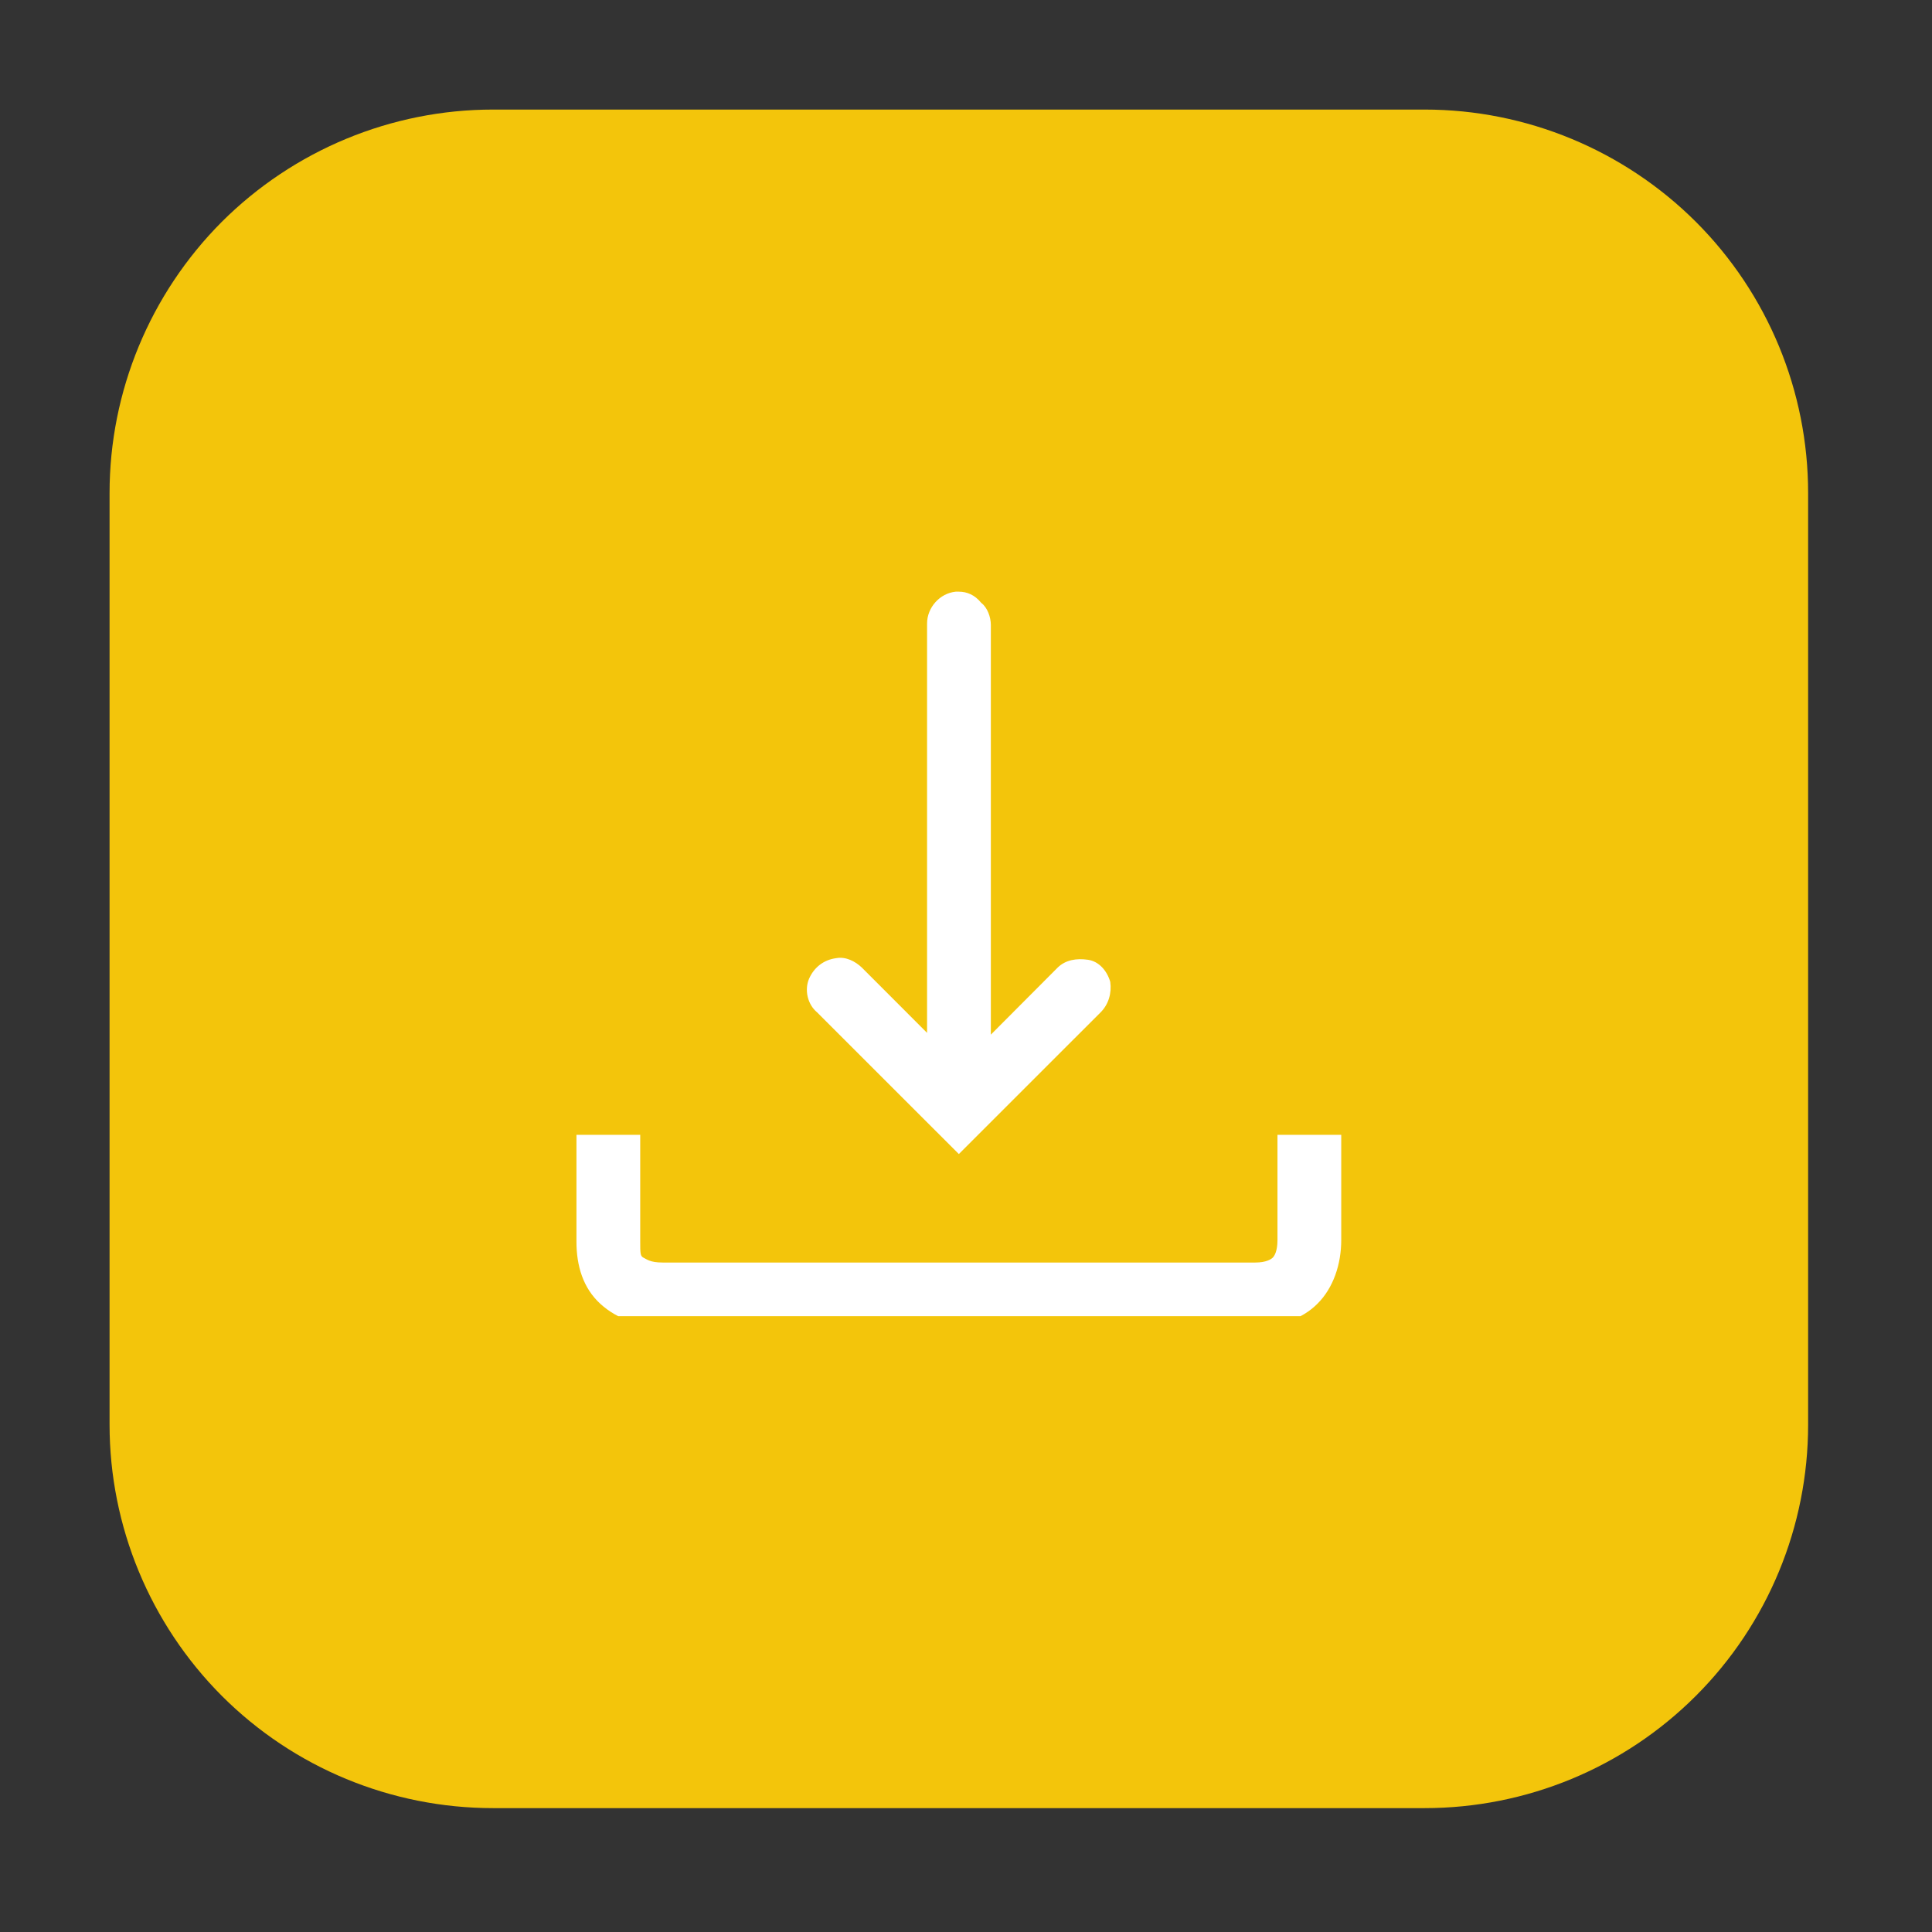
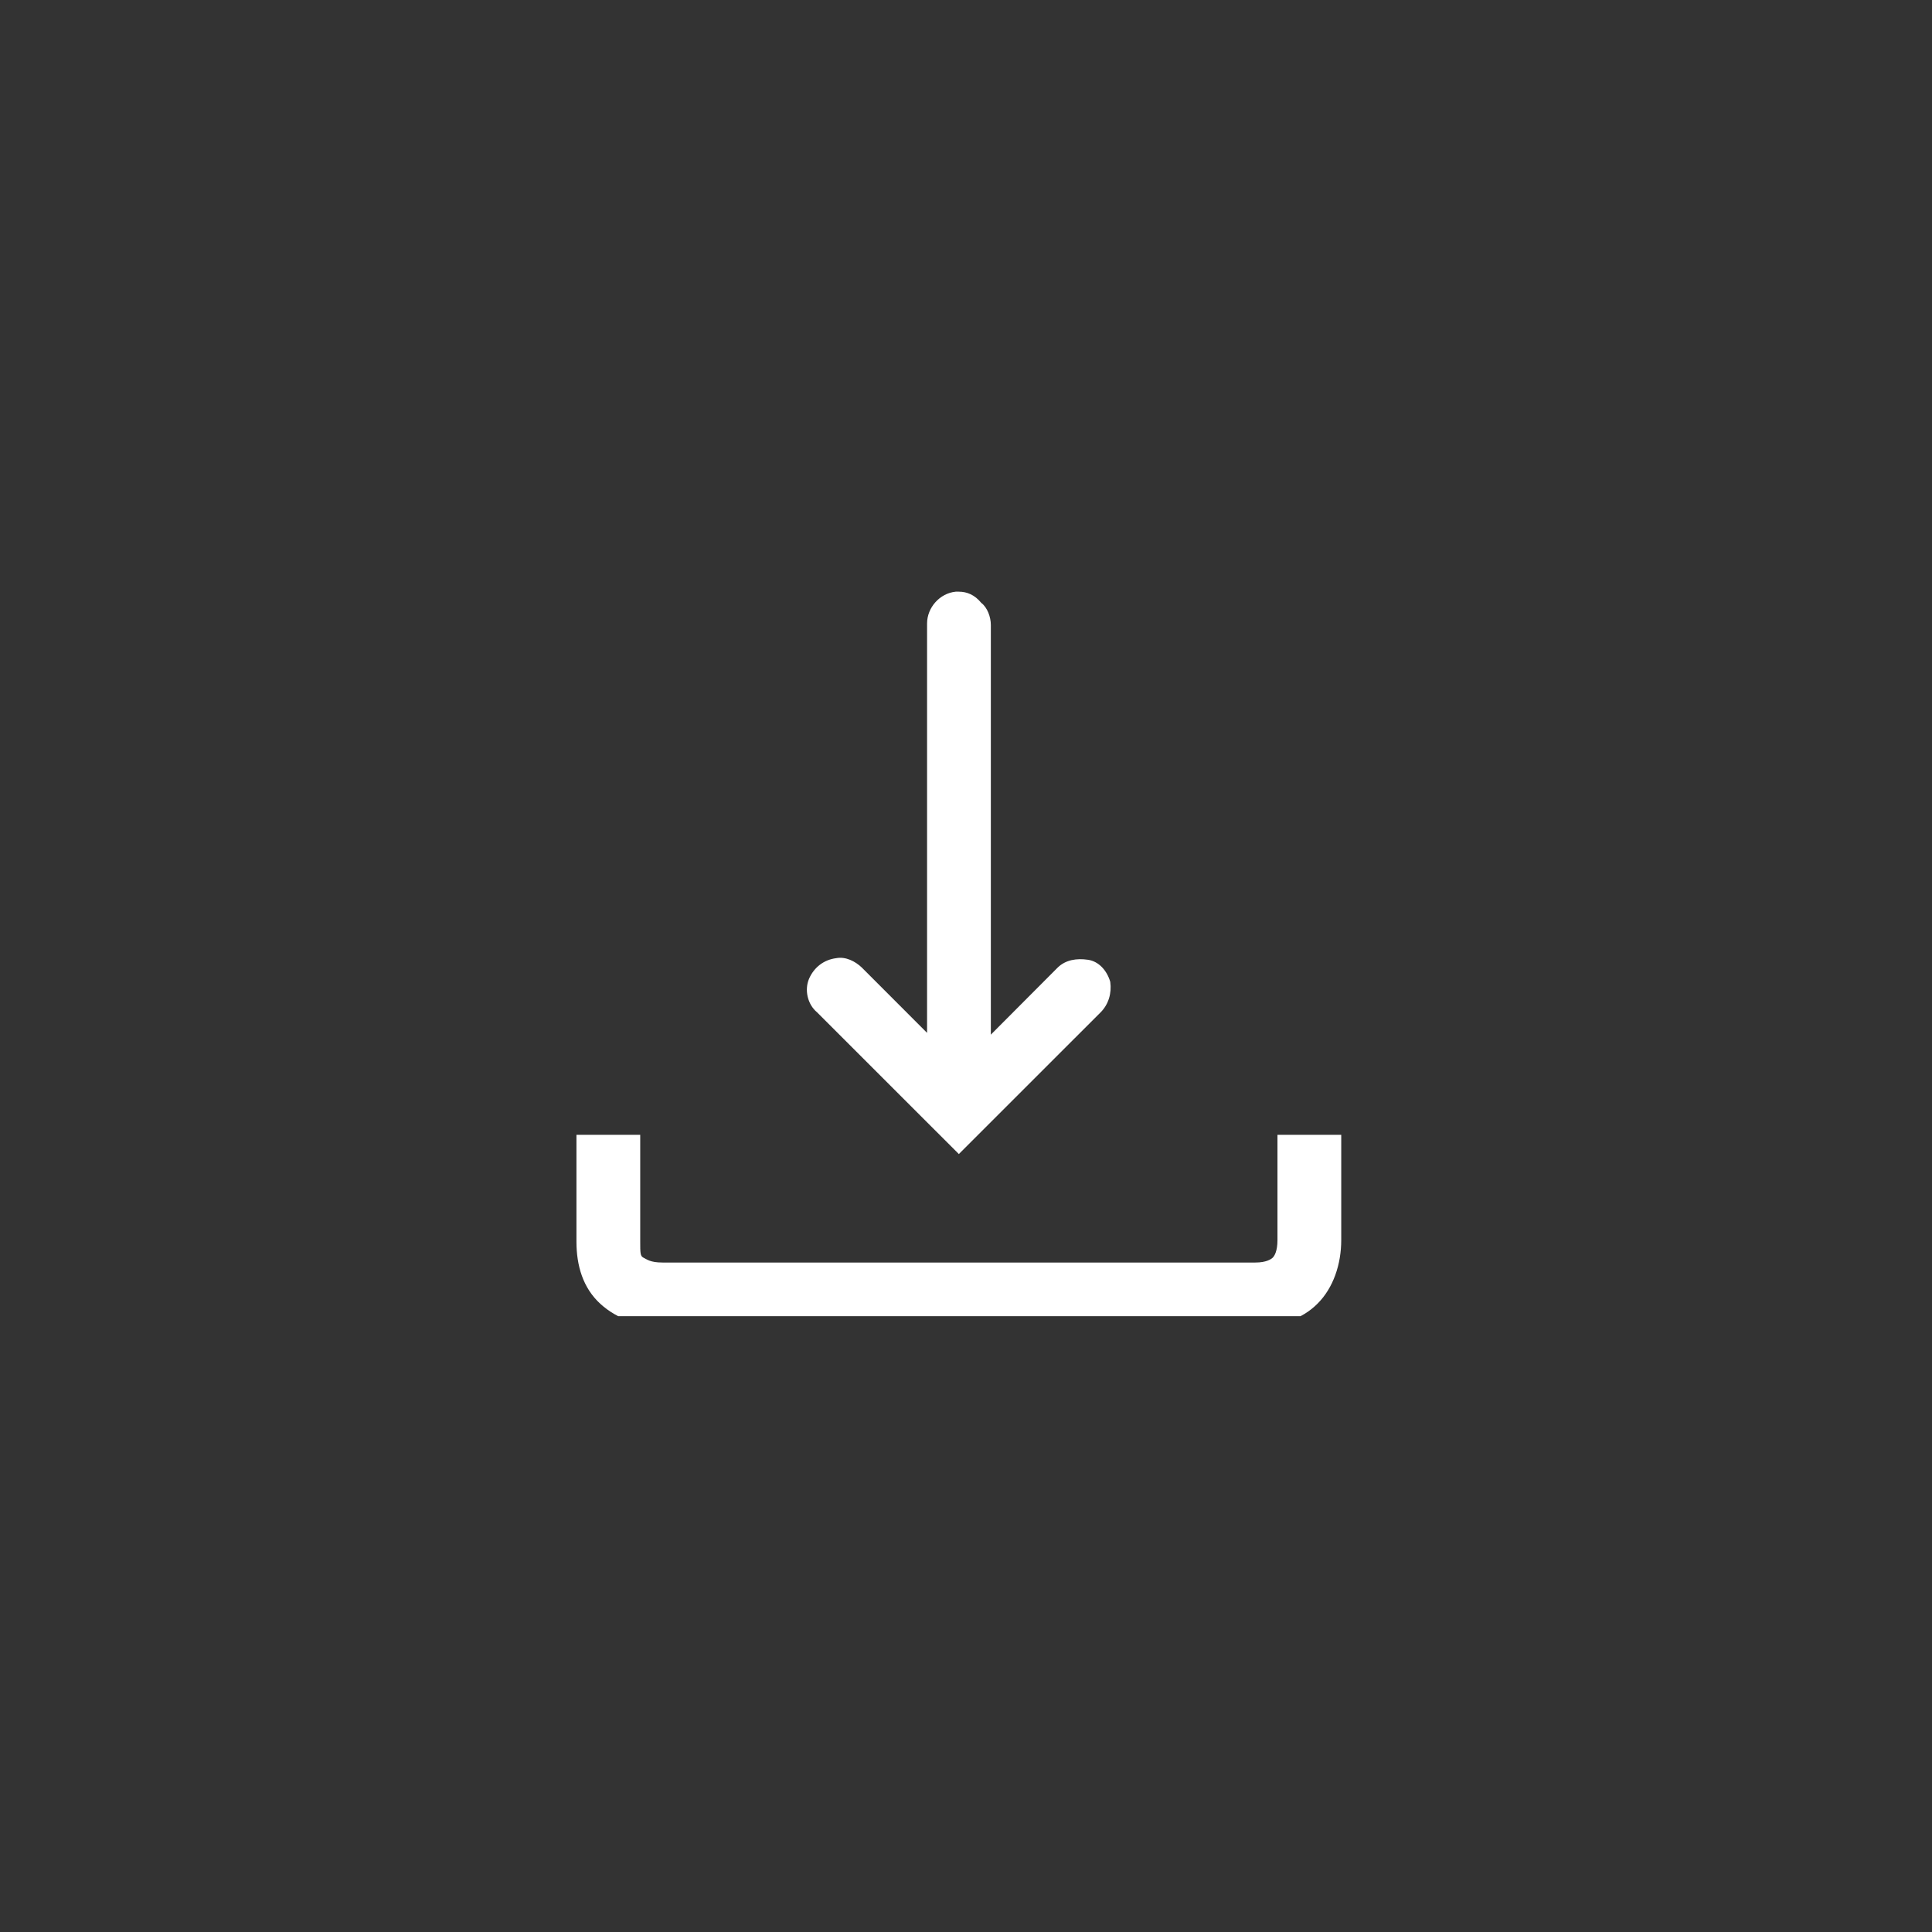
<svg xmlns="http://www.w3.org/2000/svg" width="45" zoomAndPan="magnify" viewBox="0 0 33.75 33.75" height="45" preserveAspectRatio="xMidYMid meet">
  <rect x="0" y="0" width="33.75" height="33.75" fill="#333333" stroke="none" />
  <defs>
    <clipPath id="0ae55f2d92">
      <path d="M 1.914 1.914 L 31.586 1.914 L 31.586 31.586 L 1.914 31.586 Z M 1.914 1.914 " clip-rule="nonzero" />
    </clipPath>
    <clipPath id="0710e7b200">
-       <path d="M 8.613 1.914 L 24.887 1.914 C 26.664 1.914 28.367 2.621 29.625 3.875 C 30.883 5.133 31.586 6.836 31.586 8.613 L 31.586 24.887 C 31.586 26.664 30.883 28.367 29.625 29.625 C 28.367 30.883 26.664 31.586 24.887 31.586 L 8.613 31.586 C 6.836 31.586 5.133 30.883 3.875 29.625 C 2.621 28.367 1.914 26.664 1.914 24.887 L 1.914 8.613 C 1.914 6.836 2.621 5.133 3.875 3.875 C 5.133 2.621 6.836 1.914 8.613 1.914 Z M 8.613 1.914 " clip-rule="nonzero" />
-     </clipPath>
+       </clipPath>
    <clipPath id="663cd55ee9">
-       <path d="M 0.914 0.914 L 30.586 0.914 L 30.586 30.586 L 0.914 30.586 Z M 0.914 0.914 " clip-rule="nonzero" />
+       <path d="M 0.914 0.914 L 30.586 0.914 L 30.586 30.586 L 0.914 30.586 M 0.914 0.914 " clip-rule="nonzero" />
    </clipPath>
    <clipPath id="7c0859a72e">
      <path d="M 7.613 0.914 L 23.887 0.914 C 25.664 0.914 27.367 1.621 28.625 2.875 C 29.883 4.133 30.586 5.836 30.586 7.613 L 30.586 23.887 C 30.586 25.664 29.883 27.367 28.625 28.625 C 27.367 29.883 25.664 30.586 23.887 30.586 L 7.613 30.586 C 5.836 30.586 4.133 29.883 2.875 28.625 C 1.621 27.367 0.914 25.664 0.914 23.887 L 0.914 7.613 C 0.914 5.836 1.621 4.133 2.875 2.875 C 4.133 1.621 5.836 0.914 7.613 0.914 Z M 7.613 0.914 " clip-rule="nonzero" />
    </clipPath>
    <clipPath id="ae8117a51b">
      <rect x="0" width="31" y="0" height="31" />
    </clipPath>
    <clipPath id="b885a23381">
      <path d="M 10.051 10.336 L 23.453 10.336 L 23.453 22.992 L 10.051 22.992 Z M 10.051 10.336 " clip-rule="nonzero" />
    </clipPath>
  </defs>
  <g clip-path="url(#0ae55f2d92)">
    <g clip-path="url(#0710e7b200)">
      <g transform="matrix(1, 0, 0, 1, 1, 1)">
        <g clip-path="url(#ae8117a51b)">
          <g clip-path="url(#663cd55ee9)">
            <g clip-path="url(#7c0859a72e)">
              <path fill="#f3c50b" d="M 0.914 0.914 L 30.586 0.914 L 30.586 30.586 L 0.914 30.586 Z M 0.914 0.914 " fill-opacity="1" fill-rule="nonzero" />
            </g>
          </g>
        </g>
      </g>
    </g>
  </g>
  <g clip-path="url(#b885a23381)">
    <path fill="#ffffff" d="M 16.695 10.336 C 16.418 10.363 16.195 10.613 16.195 10.891 L 16.195 18.043 L 15.055 16.902 C 14.941 16.793 14.773 16.707 14.609 16.738 C 14.387 16.766 14.219 16.902 14.133 17.098 C 14.051 17.293 14.105 17.543 14.273 17.684 L 16.75 20.16 L 19.227 17.684 C 19.367 17.543 19.422 17.348 19.395 17.152 C 19.34 16.961 19.199 16.793 19.004 16.766 C 18.809 16.738 18.617 16.766 18.477 16.902 L 17.309 18.074 L 17.309 10.918 C 17.309 10.781 17.25 10.613 17.141 10.531 C 17.027 10.391 16.891 10.336 16.75 10.336 C 16.723 10.336 16.695 10.336 16.695 10.336 Z M 10.07 19.824 L 10.07 21.691 C 10.07 22.109 10.184 22.5 10.488 22.777 C 10.793 23.055 11.184 23.168 11.574 23.168 L 21.93 23.168 C 22.344 23.168 22.734 23.055 23.012 22.777 C 23.293 22.5 23.43 22.082 23.43 21.664 L 23.43 19.824 L 22.316 19.824 L 22.316 21.664 C 22.316 21.859 22.262 21.941 22.234 21.969 C 22.207 21.996 22.121 22.055 21.93 22.055 L 11.574 22.055 C 11.352 22.055 11.297 21.996 11.238 21.969 C 11.184 21.941 11.184 21.887 11.184 21.691 L 11.184 19.824 Z M 10.07 19.824 " fill-opacity="1" fill-rule="nonzero" />
  </g>
</svg>